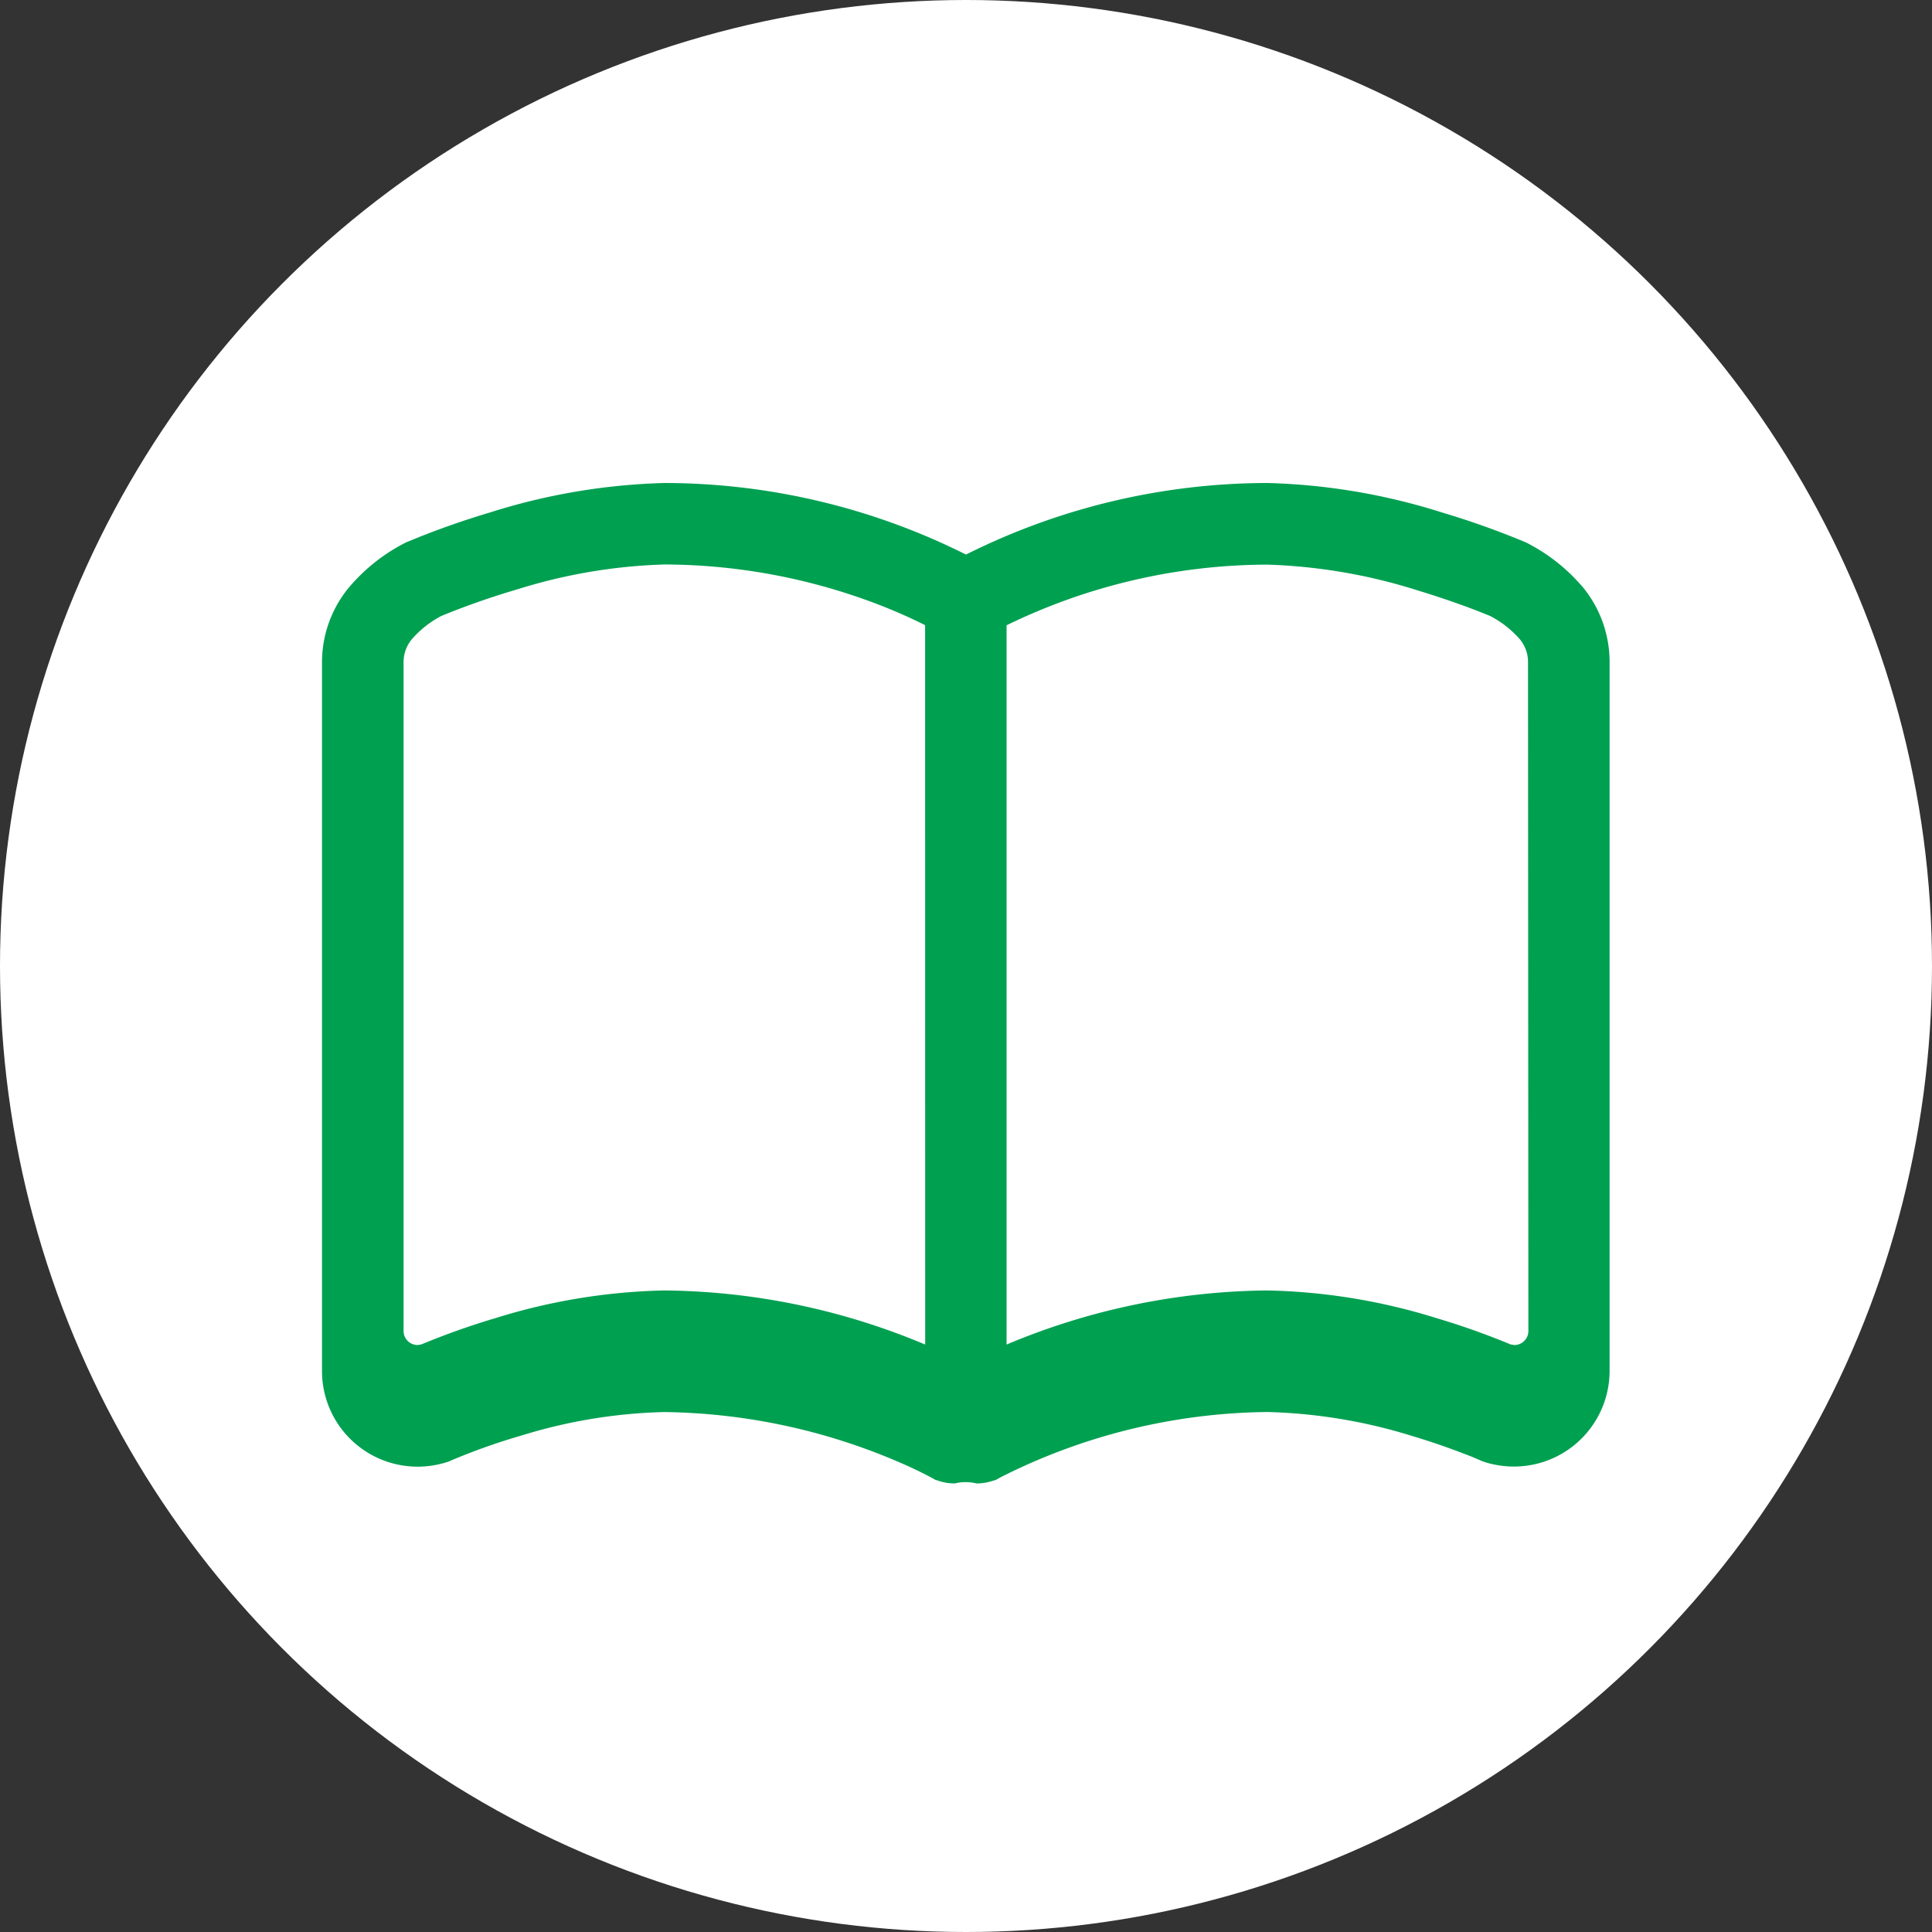
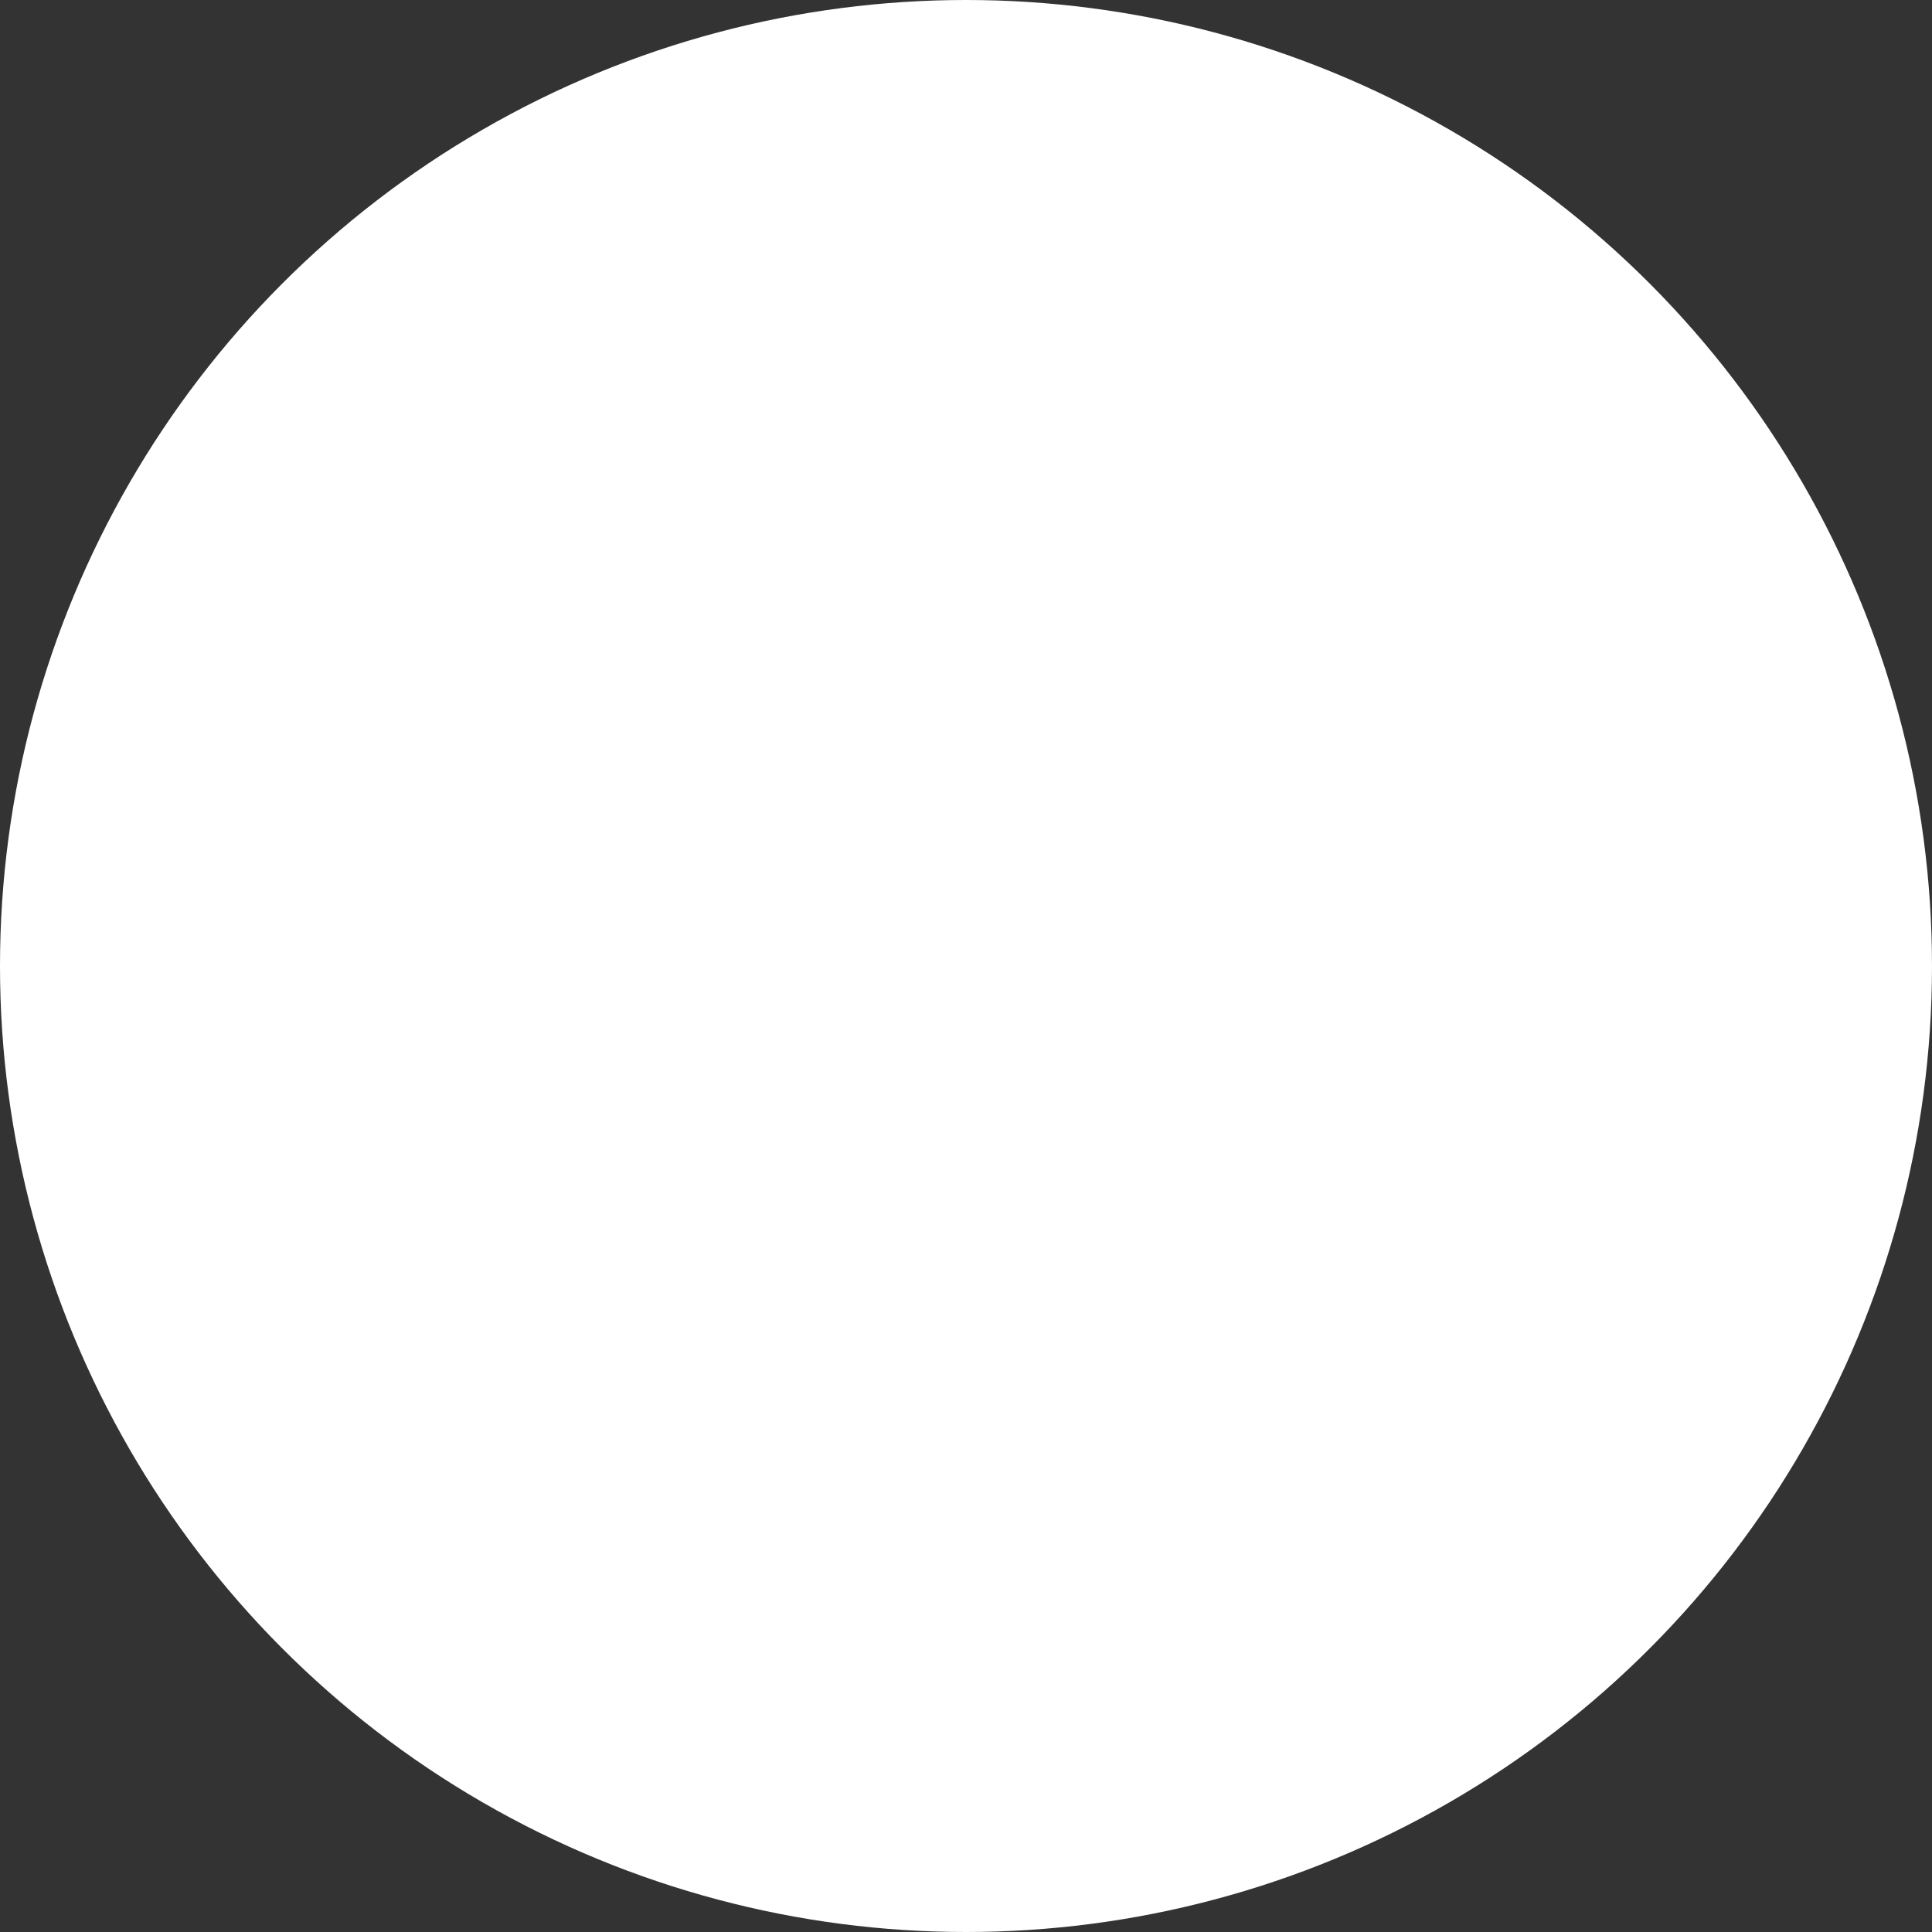
<svg xmlns="http://www.w3.org/2000/svg" id="btn_ks_ex_on" width="48" height="48" viewBox="0 0 48 48">
  <rect x="0" y="0" width="48" height="48" fill="#333333" stroke="none" />
  <circle id="楕円形_58" data-name="楕円形 58" cx="24" cy="24" r="24" fill="#fff" />
  <g id="グループ_244" data-name="グループ 244" transform="translate(-120 -363.137)">
-     <path id="パス_5037" data-name="パス 5037" d="M159.365,377.774a4.518,4.518,0,0,0-1.39-1.128l-.043-.023-.045-.02a20.713,20.713,0,0,0-2.055-.732,15.691,15.691,0,0,0-4.339-.734A16.754,16.754,0,0,0,144,376.915a16.76,16.76,0,0,0-7.494-1.778,15.7,15.7,0,0,0-4.339.734,20.714,20.714,0,0,0-2.055.732l-.045.02-.043.023a4.5,4.5,0,0,0-1.389,1.128A2.922,2.922,0,0,0,128,379.6v17.6a2.375,2.375,0,0,0,2.376,2.376,2.408,2.408,0,0,0,.736-.116l.05-.017.048-.022h0a15.729,15.729,0,0,1,1.776-.628,13.006,13.006,0,0,1,3.517-.574,15.2,15.2,0,0,1,6.163,1.392c.163.076.287.139.368.181l.088.046.019.01h0l.093.053.1.032a1.278,1.278,0,0,0,.385.06,1.142,1.142,0,0,1,.545,0,1.283,1.283,0,0,0,.385-.06l.1-.032.092-.052a15,15,0,0,1,6.641-1.631,13.165,13.165,0,0,1,3.615.6c.509.152.937.306,1.233.42.148.055.264.1.34.135l.086.036.019.009h0l.048.022.05.017a2.418,2.418,0,0,0,.736.116,2.378,2.378,0,0,0,1.4-.453h0a2.38,2.38,0,0,0,.981-1.923V379.6A2.934,2.934,0,0,0,159.365,377.774Z" fill="#00a051" />
    <path id="パス_5038" data-name="パス 5038" d="M142.986,396.542a17.06,17.06,0,0,0-6.48-1.344,15.093,15.093,0,0,0-4.195.687,18.576,18.576,0,0,0-1.843.654l-.092.015a.355.355,0,0,1-.205-.066.347.347,0,0,1-.144-.282V379.6a.884.884,0,0,1,.205-.581,2.494,2.494,0,0,1,.738-.581,19.416,19.416,0,0,1,1.886-.66,13.541,13.541,0,0,1,3.65-.617,14.958,14.958,0,0,1,4.918.849,13.464,13.464,0,0,1,1.4.58c.061.029.11.054.16.079Z" fill="#fff" />
    <path id="パス_5039" data-name="パス 5039" d="M157.972,396.206a.347.347,0,0,1-.145.282h0a.346.346,0,0,1-.205.066l-.092-.015a18.52,18.52,0,0,0-1.842-.654,15.107,15.107,0,0,0-4.2-.687,17.06,17.06,0,0,0-6.48,1.344v-17.87a14.853,14.853,0,0,1,6.48-1.507,13.758,13.758,0,0,1,3.754.647c.547.166,1.012.331,1.337.454.162.061.289.112.374.147l.07.028a2.52,2.52,0,0,1,.74.582.883.883,0,0,1,.2.581Z" fill="#fff" />
  </g>
</svg>